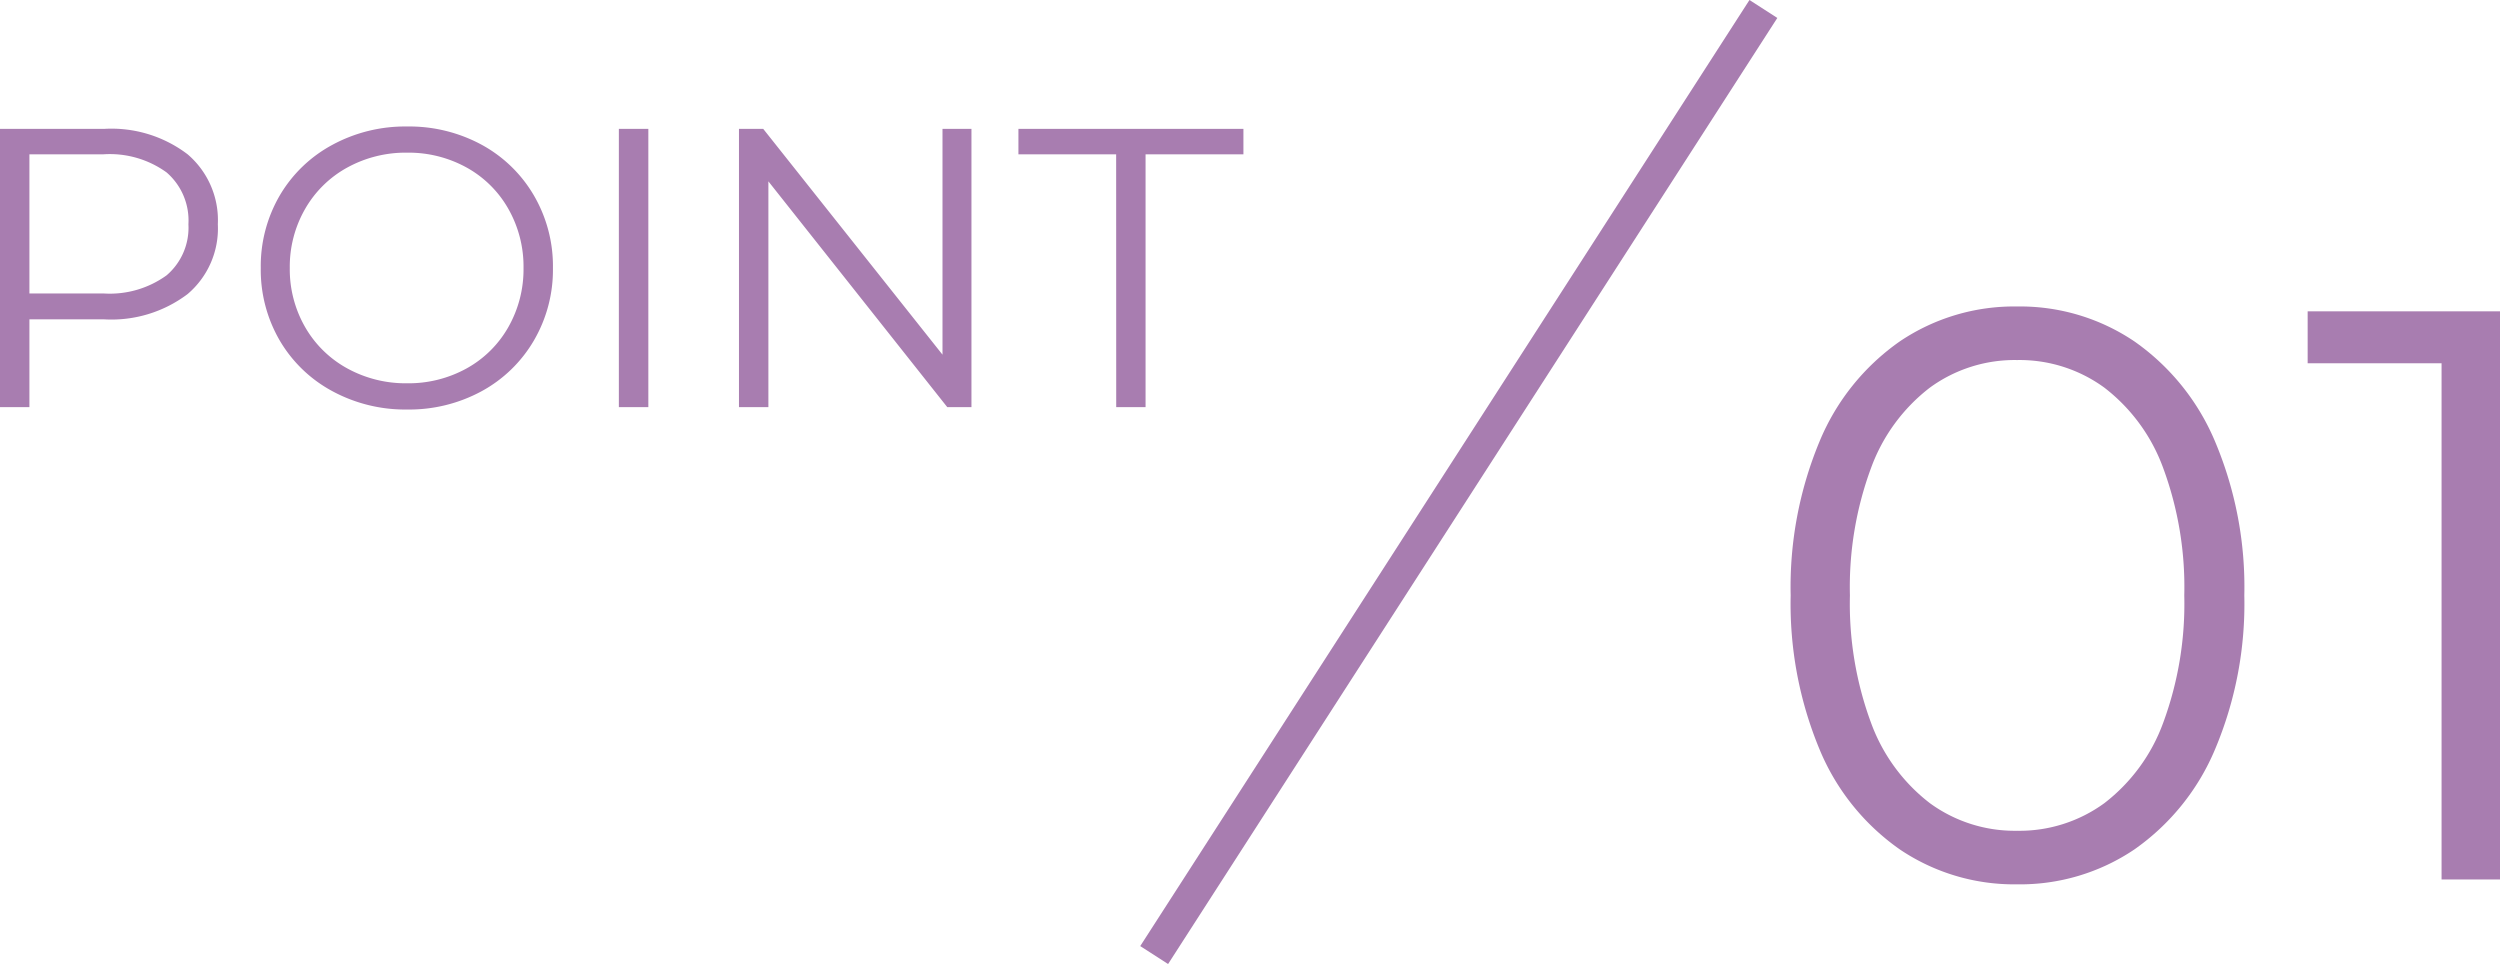
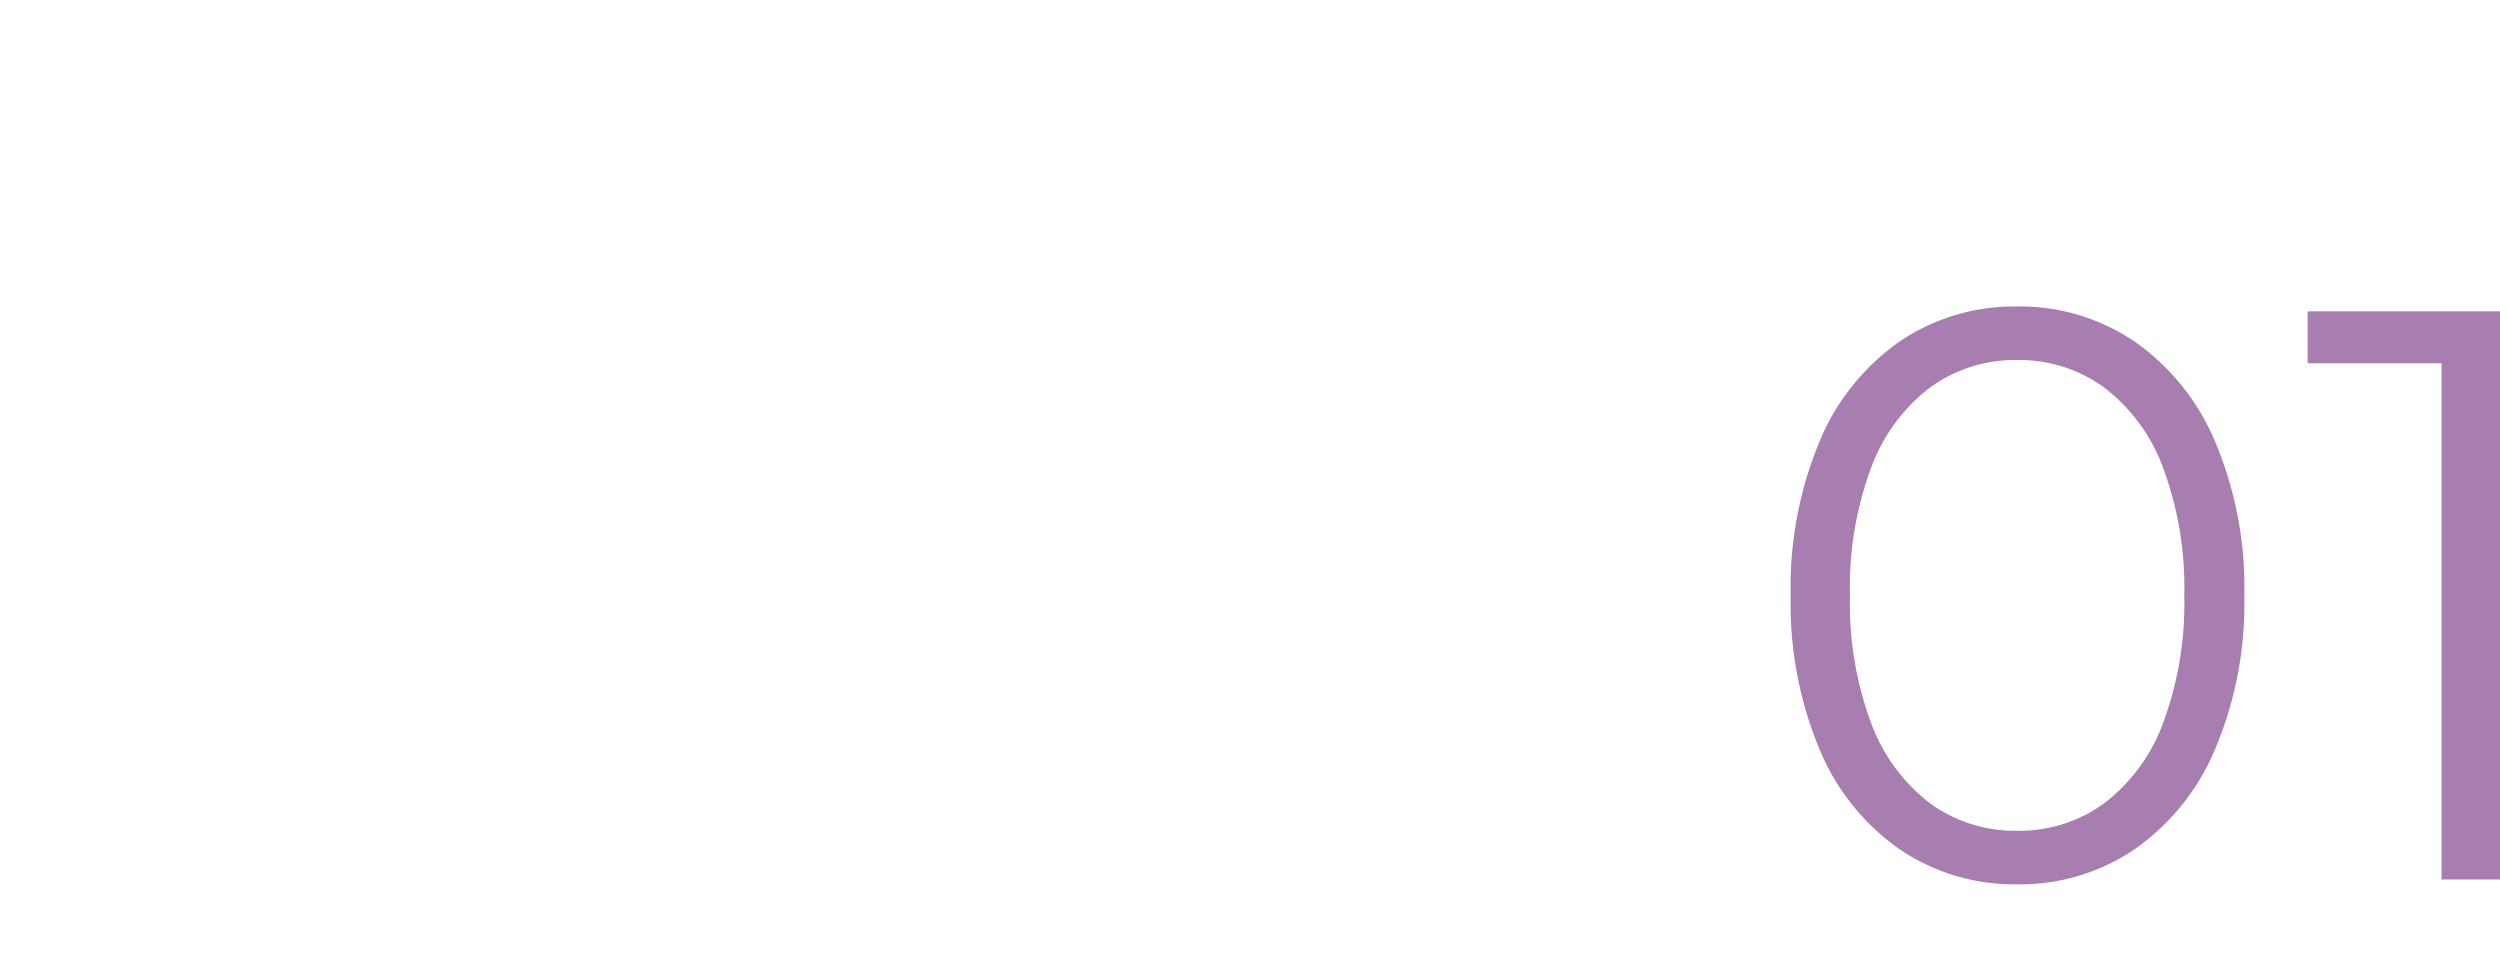
<svg xmlns="http://www.w3.org/2000/svg" width="150.939" height="58.203" viewBox="0 0 150.939 58.203">
  <g id="グループ_62611" data-name="グループ 62611" transform="translate(-128.236 -1763.925)">
-     <path id="パス_159427" data-name="パス 159427" d="M9.024-16.8a7.588,7.588,0,0,1,5.04,1.536,5.227,5.227,0,0,1,1.824,4.224,5.192,5.192,0,0,1-1.824,4.212A7.629,7.629,0,0,1,9.024-5.3H4.512V0H2.736V-16.8ZM8.976-6.864a5.848,5.848,0,0,0,3.816-1.092,3.778,3.778,0,0,0,1.32-3.084,3.834,3.834,0,0,0-1.32-3.132,5.848,5.848,0,0,0-3.816-1.092H4.512v8.4ZM27.312.144A9.226,9.226,0,0,1,22.788-.972a8.151,8.151,0,0,1-3.168-3.06A8.473,8.473,0,0,1,18.48-8.4a8.473,8.473,0,0,1,1.14-4.368,8.151,8.151,0,0,1,3.168-3.06,9.226,9.226,0,0,1,4.524-1.116,9.169,9.169,0,0,1,4.5,1.1,8.17,8.17,0,0,1,3.156,3.06A8.468,8.468,0,0,1,36.12-8.4a8.468,8.468,0,0,1-1.152,4.38A8.17,8.17,0,0,1,31.812-.96,9.169,9.169,0,0,1,27.312.144Zm0-1.584a7.243,7.243,0,0,0,3.6-.9,6.514,6.514,0,0,0,2.52-2.5A7.055,7.055,0,0,0,34.344-8.4a7.055,7.055,0,0,0-.912-3.564,6.514,6.514,0,0,0-2.52-2.5,7.243,7.243,0,0,0-3.6-.9,7.311,7.311,0,0,0-3.612.9,6.576,6.576,0,0,0-2.544,2.5A6.983,6.983,0,0,0,20.232-8.4a6.983,6.983,0,0,0,.924,3.564A6.576,6.576,0,0,0,23.7-2.34,7.31,7.31,0,0,0,27.312-1.44ZM40.1-16.8H41.88V0H40.1Zm21.288,0V0H59.928l-10.8-13.632V0H47.352V-16.8h1.464L59.64-3.168V-16.8Zm8.736,1.536h-5.9V-16.8H77.808v1.536H71.9V0H70.128Z" transform="translate(125.5 1788.506)" fill="#a87db0" />
    <path id="パス_159428" data-name="パス 159428" d="M16.219.294a12.332,12.332,0,0,1-7.08-2.107A13.809,13.809,0,0,1,4.287-7.865,22.864,22.864,0,0,1,2.548-17.15a22.864,22.864,0,0,1,1.739-9.285,13.809,13.809,0,0,1,4.851-6.052,12.332,12.332,0,0,1,7.08-2.107,12.332,12.332,0,0,1,7.08,2.107,13.969,13.969,0,0,1,4.875,6.052,22.587,22.587,0,0,1,1.764,9.285,22.587,22.587,0,0,1-1.764,9.285A13.969,13.969,0,0,1,23.3-1.813,12.332,12.332,0,0,1,16.219.294Zm0-3.234a8.689,8.689,0,0,0,5.267-1.666,10.769,10.769,0,0,0,3.552-4.851,20.723,20.723,0,0,0,1.274-7.693,20.723,20.723,0,0,0-1.274-7.693,10.769,10.769,0,0,0-3.552-4.851,8.689,8.689,0,0,0-5.267-1.666,8.689,8.689,0,0,0-5.267,1.666A10.769,10.769,0,0,0,7.4-24.843,20.723,20.723,0,0,0,6.125-17.15,20.723,20.723,0,0,0,7.4-9.457a10.769,10.769,0,0,0,3.553,4.851A8.689,8.689,0,0,0,16.219-2.94ZM45.374-34.3V0H41.846V-31.164H33.761V-34.3Z" transform="translate(233.801 1817.023)" fill="#a87db0" />
-     <path id="パス_159429" data-name="パス 159429" d="M36.783,0,0,57.12" transform="translate(197.919 1764.467)" fill="none" stroke="#a87db0" stroke-width="2" />
  </g>
</svg>